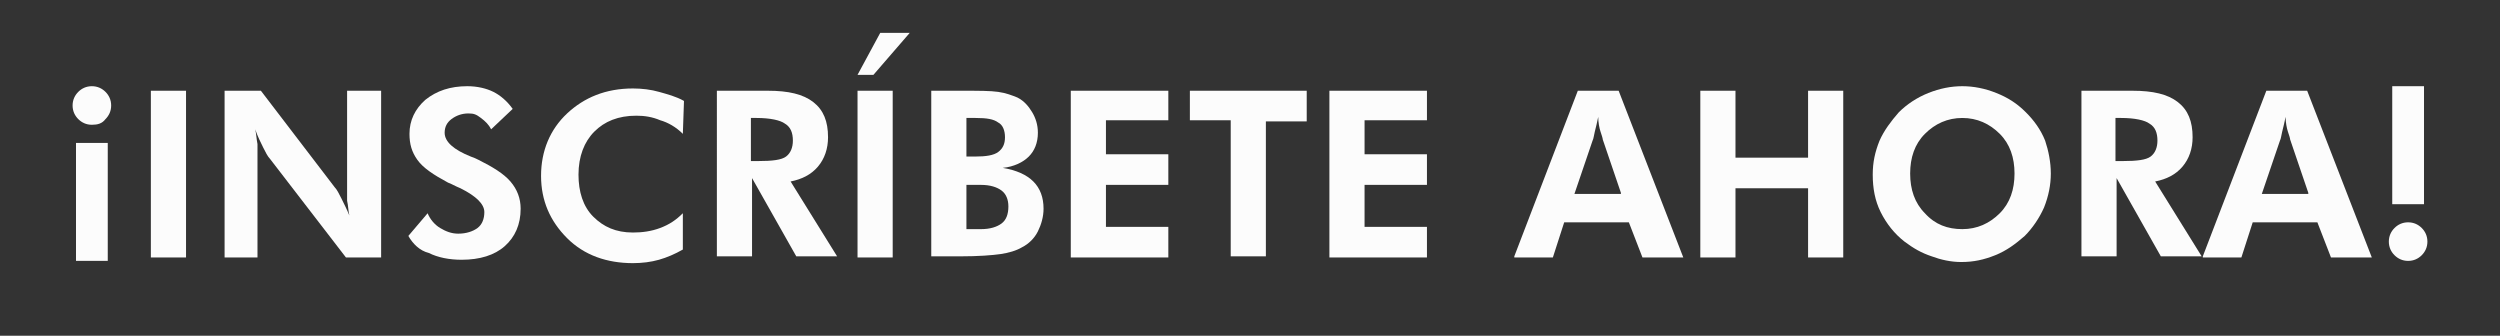
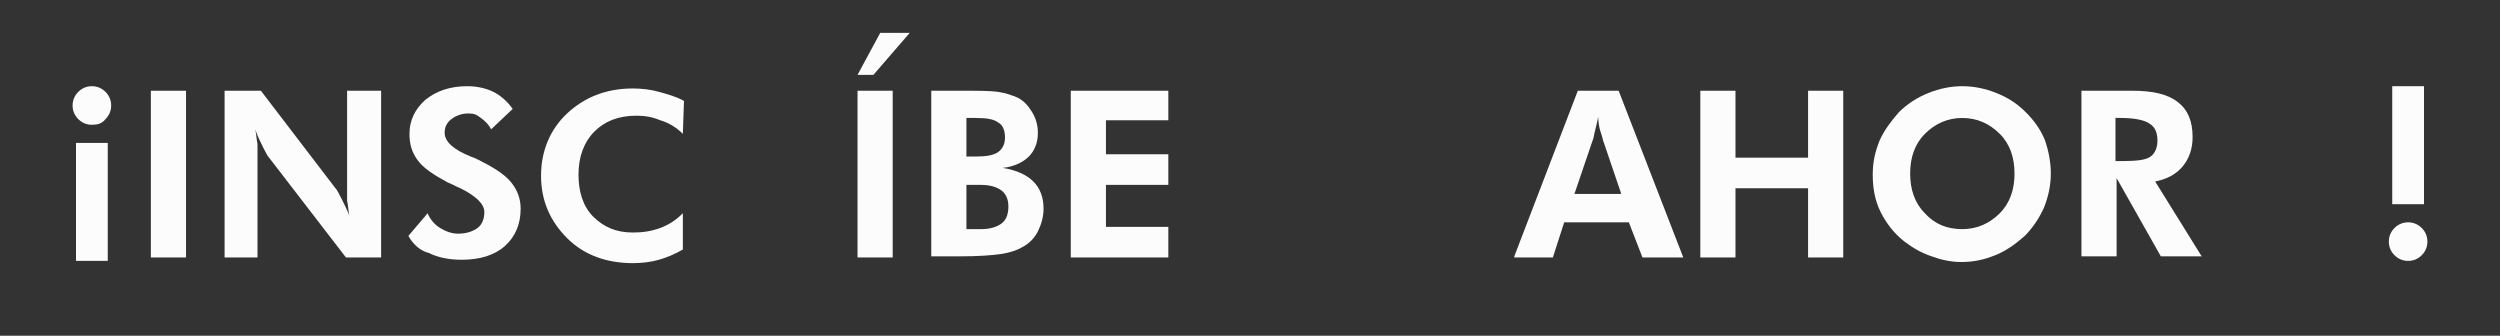
<svg xmlns="http://www.w3.org/2000/svg" version="1.1" id="Capa_1" x="0px" y="0px" viewBox="0 0 220.4 29.6" style="enable-background:new 0 0 220.4 29.6;" xml:space="preserve">
  <rect x="0" y="0" width="220.4" height="29.6" fill="#333333" stroke="none" />
  <style type="text/css">
	.st0{fill:#FCFCFC;}
</style>
  <g>
    <path class="st0" d="M6.4,9.3c0-0.5,0.2-0.9,0.5-1.2c0.3-0.3,0.7-0.5,1.2-0.5c0.5,0,0.9,0.2,1.2,0.5c0.3,0.3,0.5,0.7,0.5,1.2   s-0.2,0.9-0.5,1.2C9,10.9,8.6,11,8.1,11c-0.5,0-0.9-0.2-1.2-0.5S6.4,9.8,6.4,9.3z M6.7,12.6h2.8V23H6.7V12.6z" />
    <path class="st0" d="M13.3,22.6V8h3.1v14.7H13.3z" />
    <path class="st0" d="M19.8,22.6V8H23l6.5,8.5c0.2,0.2,0.4,0.6,0.6,1c0.2,0.4,0.5,1,0.7,1.5c-0.1-0.4-0.1-0.9-0.2-1.3   c0-0.4,0-1,0-1.6V8h3v14.7h-3.1l-6.7-8.7c-0.2-0.2-0.4-0.6-0.6-1c-0.2-0.4-0.5-1-0.7-1.6c0.1,0.4,0.1,0.8,0.2,1.3c0,0.4,0,1,0,1.6   v8.4H19.8z" />
    <path class="st0" d="M36,20.8l1.7-2c0.2,0.5,0.6,1,1.1,1.3c0.5,0.3,1,0.5,1.6,0.5c0.7,0,1.3-0.2,1.7-0.5s0.6-0.8,0.6-1.4   c0-0.7-0.7-1.4-2.1-2.1c-0.5-0.2-0.8-0.4-1.1-0.5c-1.3-0.7-2.2-1.3-2.7-2s-0.7-1.4-0.7-2.3c0-1.2,0.5-2.2,1.4-3   c1-0.8,2.2-1.2,3.7-1.2c0.9,0,1.7,0.2,2.3,0.5c0.6,0.3,1.2,0.8,1.7,1.5l-1.9,1.8c-0.2-0.4-0.5-0.7-0.9-1S41.8,10,41.3,10   c-0.6,0-1.1,0.2-1.5,0.5c-0.4,0.3-0.6,0.7-0.6,1.2c0,0.8,0.8,1.5,2.3,2.1c0.3,0.1,0.5,0.2,0.7,0.3c1.2,0.6,2.2,1.2,2.8,1.9   c0.6,0.7,0.9,1.5,0.9,2.4c0,1.4-0.5,2.5-1.4,3.3c-0.9,0.8-2.2,1.2-3.8,1.2c-1.1,0-2.1-0.2-2.9-0.6C37,22.1,36.4,21.5,36,20.8z" />
    <path class="st0" d="M60.2,11.8c-0.6-0.6-1.3-1-2-1.2c-0.7-0.3-1.4-0.4-2.1-0.4c-1.6,0-2.8,0.5-3.7,1.4c-0.9,0.9-1.4,2.2-1.4,3.8   c0,1.5,0.4,2.8,1.3,3.7c0.9,0.9,2,1.4,3.5,1.4c0.8,0,1.6-0.1,2.4-0.4s1.4-0.7,2-1.3l0,3.2c-0.7,0.4-1.4,0.7-2.1,0.9   c-0.7,0.2-1.5,0.3-2.3,0.3c-2.3,0-4.3-0.7-5.8-2.2c-1.5-1.5-2.3-3.3-2.3-5.5c0-2.2,0.8-4.1,2.3-5.5s3.4-2.2,5.8-2.2   c0.8,0,1.6,0.1,2.3,0.3c0.7,0.2,1.5,0.4,2.2,0.8L60.2,11.8z" />
-     <path class="st0" d="M73.8,22.6h-3.6l-3.9-6.9v6.9h-3.1V8h4.5c1.8,0,3.1,0.3,4,1c0.9,0.7,1.3,1.7,1.3,3.1c0,1-0.3,1.9-0.9,2.6   c-0.6,0.7-1.4,1.1-2.4,1.3L73.8,22.6z M66.3,14.2h0.5c1.3,0,2.1-0.1,2.5-0.4s0.6-0.8,0.6-1.4c0-0.7-0.2-1.2-0.7-1.5   c-0.4-0.3-1.3-0.5-2.5-0.5h-0.5V14.2z" />
    <path class="st0" d="M80.2,2.9L77,6.6h-1.4l2-3.7H80.2z M75.6,22.6V8h3.1v14.7H75.6z" />
    <path class="st0" d="M82.1,22.6V8h2.7C86.3,8,87.3,8,88,8.1c0.7,0.1,1.2,0.3,1.7,0.5c0.6,0.3,1,0.8,1.3,1.3   c0.3,0.5,0.5,1.1,0.5,1.8c0,0.9-0.3,1.6-0.8,2.1c-0.5,0.5-1.3,0.9-2.3,1c1.2,0.2,2.1,0.6,2.7,1.2s0.9,1.4,0.9,2.4   c0,0.7-0.2,1.4-0.5,2c-0.3,0.6-0.8,1.1-1.4,1.4c-0.5,0.3-1.2,0.5-1.9,0.6c-0.7,0.1-1.9,0.2-3.6,0.2h-0.3H82.1z M85.3,13.8H86   c0.9,0,1.6-0.1,2-0.4c0.4-0.3,0.6-0.7,0.6-1.3c0-0.6-0.2-1.1-0.6-1.3c-0.4-0.3-1-0.4-2-0.4h-0.8V13.8z M85.3,20.2h1.2   c0.8,0,1.4-0.2,1.8-0.5c0.4-0.3,0.6-0.8,0.6-1.5c0-0.6-0.2-1.1-0.6-1.4c-0.4-0.3-1-0.5-1.8-0.5h-1.3V20.2z" />
    <path class="st0" d="M94.4,22.6V8h8.6v2.6h-5.5v3h5.5v2.7h-5.5V20h5.5v2.7H94.4z" />
-     <path class="st0" d="M111.6,10.6v12h-3.1v-12h-3.6V8h10.3v2.7H111.6z" />
-     <path class="st0" d="M117.2,22.6V8h8.6v2.6h-5.5v3h5.5v2.7h-5.5V20h5.5v2.7H117.2z" />
    <path class="st0" d="M133.5,22.6L139.1,8h3.6l5.7,14.7h-3.6l-1.2-3.1h-5.7l-1,3.1H133.5z M142.9,17l-1.6-4.7c0-0.1-0.1-0.4-0.2-0.7   c-0.1-0.3-0.2-0.8-0.2-1.3c-0.1,0.5-0.2,0.9-0.3,1.3s-0.1,0.6-0.2,0.8l-1.6,4.7H142.9z" />
    <path class="st0" d="M149.9,22.6V8h3.1v5.9h6.4V8h3.1v14.7h-3.1v-6.1H153v6.1H149.9z" />
    <path class="st0" d="M180.8,15.3c0,1-0.2,2-0.6,3c-0.4,0.9-1,1.8-1.7,2.5c-0.8,0.7-1.6,1.3-2.6,1.7c-1,0.4-1.9,0.6-3,0.6   c-0.9,0-1.8-0.2-2.6-0.5c-0.9-0.3-1.6-0.7-2.4-1.3c-0.9-0.7-1.6-1.6-2.1-2.6s-0.7-2.1-0.7-3.3c0-1.1,0.2-2,0.6-3   c0.4-0.9,1-1.7,1.7-2.5c0.7-0.7,1.6-1.3,2.6-1.7c1-0.4,2-0.6,3-0.6c1,0,2,0.2,3,0.6c1,0.4,1.8,0.9,2.6,1.7c0.7,0.7,1.3,1.5,1.7,2.5   C180.6,13.3,180.8,14.3,180.8,15.3z M173,20.2c1.3,0,2.4-0.5,3.3-1.4c0.9-0.9,1.3-2.1,1.3-3.5c0-1.4-0.4-2.6-1.3-3.5   c-0.9-0.9-2-1.4-3.3-1.4c-1.3,0-2.4,0.5-3.3,1.4s-1.3,2.1-1.3,3.5c0,1.4,0.4,2.6,1.3,3.5C170.6,19.8,171.7,20.2,173,20.2z" />
    <path class="st0" d="M194.1,22.6h-3.6l-3.9-6.9v6.9h-3.1V8h4.5c1.8,0,3.1,0.3,4,1s1.3,1.7,1.3,3.1c0,1-0.3,1.9-0.9,2.6   c-0.6,0.7-1.4,1.1-2.4,1.3L194.1,22.6z M186.6,14.2h0.5c1.3,0,2.1-0.1,2.5-0.4c0.4-0.3,0.6-0.8,0.6-1.4c0-0.7-0.2-1.2-0.7-1.5   c-0.4-0.3-1.3-0.5-2.5-0.5h-0.5V14.2z" />
-     <path class="st0" d="M194.2,22.6L199.8,8h3.6l5.7,14.7h-3.6l-1.2-3.1h-5.7l-1,3.1H194.2z M203.5,17l-1.6-4.7c0-0.1-0.1-0.4-0.2-0.7   c-0.1-0.3-0.2-0.8-0.2-1.3c-0.1,0.5-0.2,0.9-0.3,1.3s-0.1,0.6-0.2,0.8l-1.6,4.7H203.5z" />
    <path class="st0" d="M210.6,21.3c0-0.5,0.2-0.9,0.5-1.2s0.7-0.5,1.2-0.5c0.5,0,0.9,0.2,1.2,0.5c0.3,0.3,0.5,0.7,0.5,1.2   c0,0.5-0.2,0.9-0.5,1.2c-0.3,0.3-0.7,0.5-1.2,0.5c-0.5,0-0.9-0.2-1.2-0.5C210.8,22.2,210.6,21.8,210.6,21.3z M210.9,18.1V7.6h2.8   v10.4H210.9z" />
  </g>
</svg>